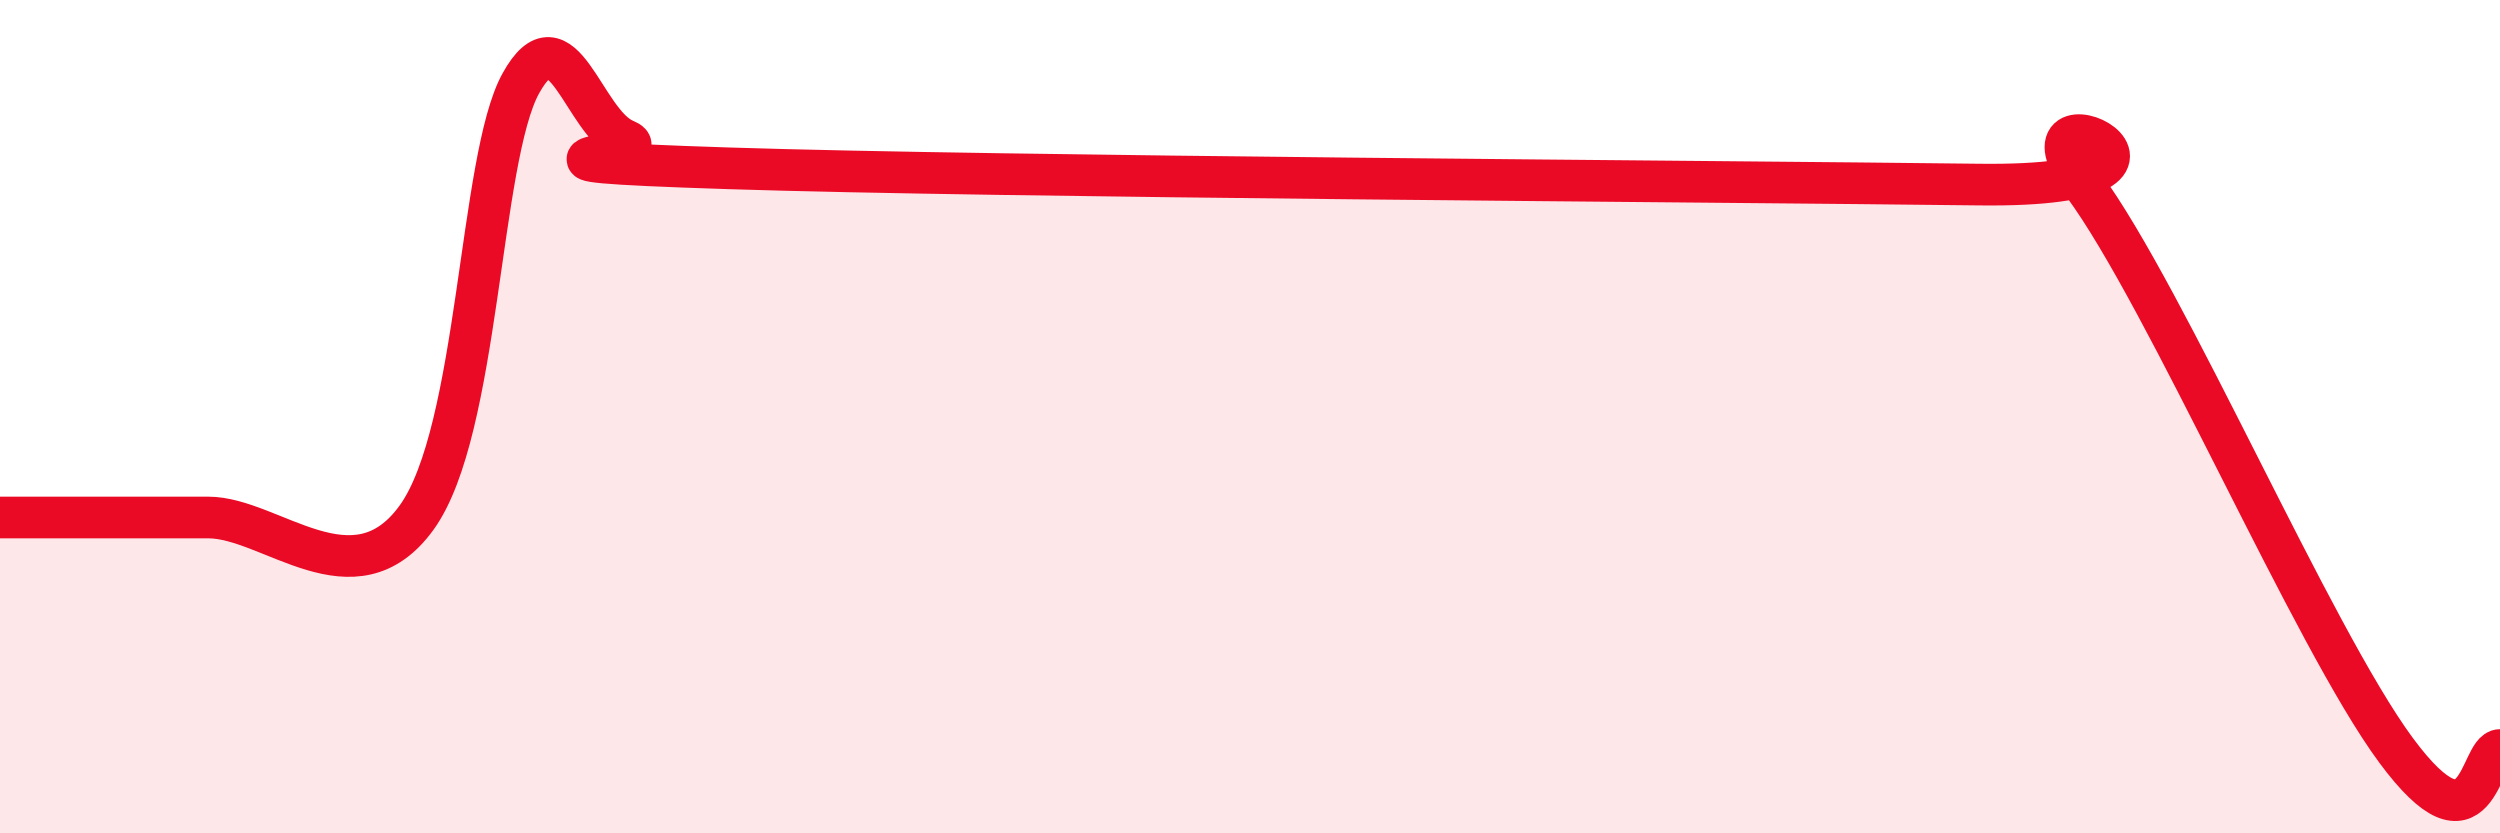
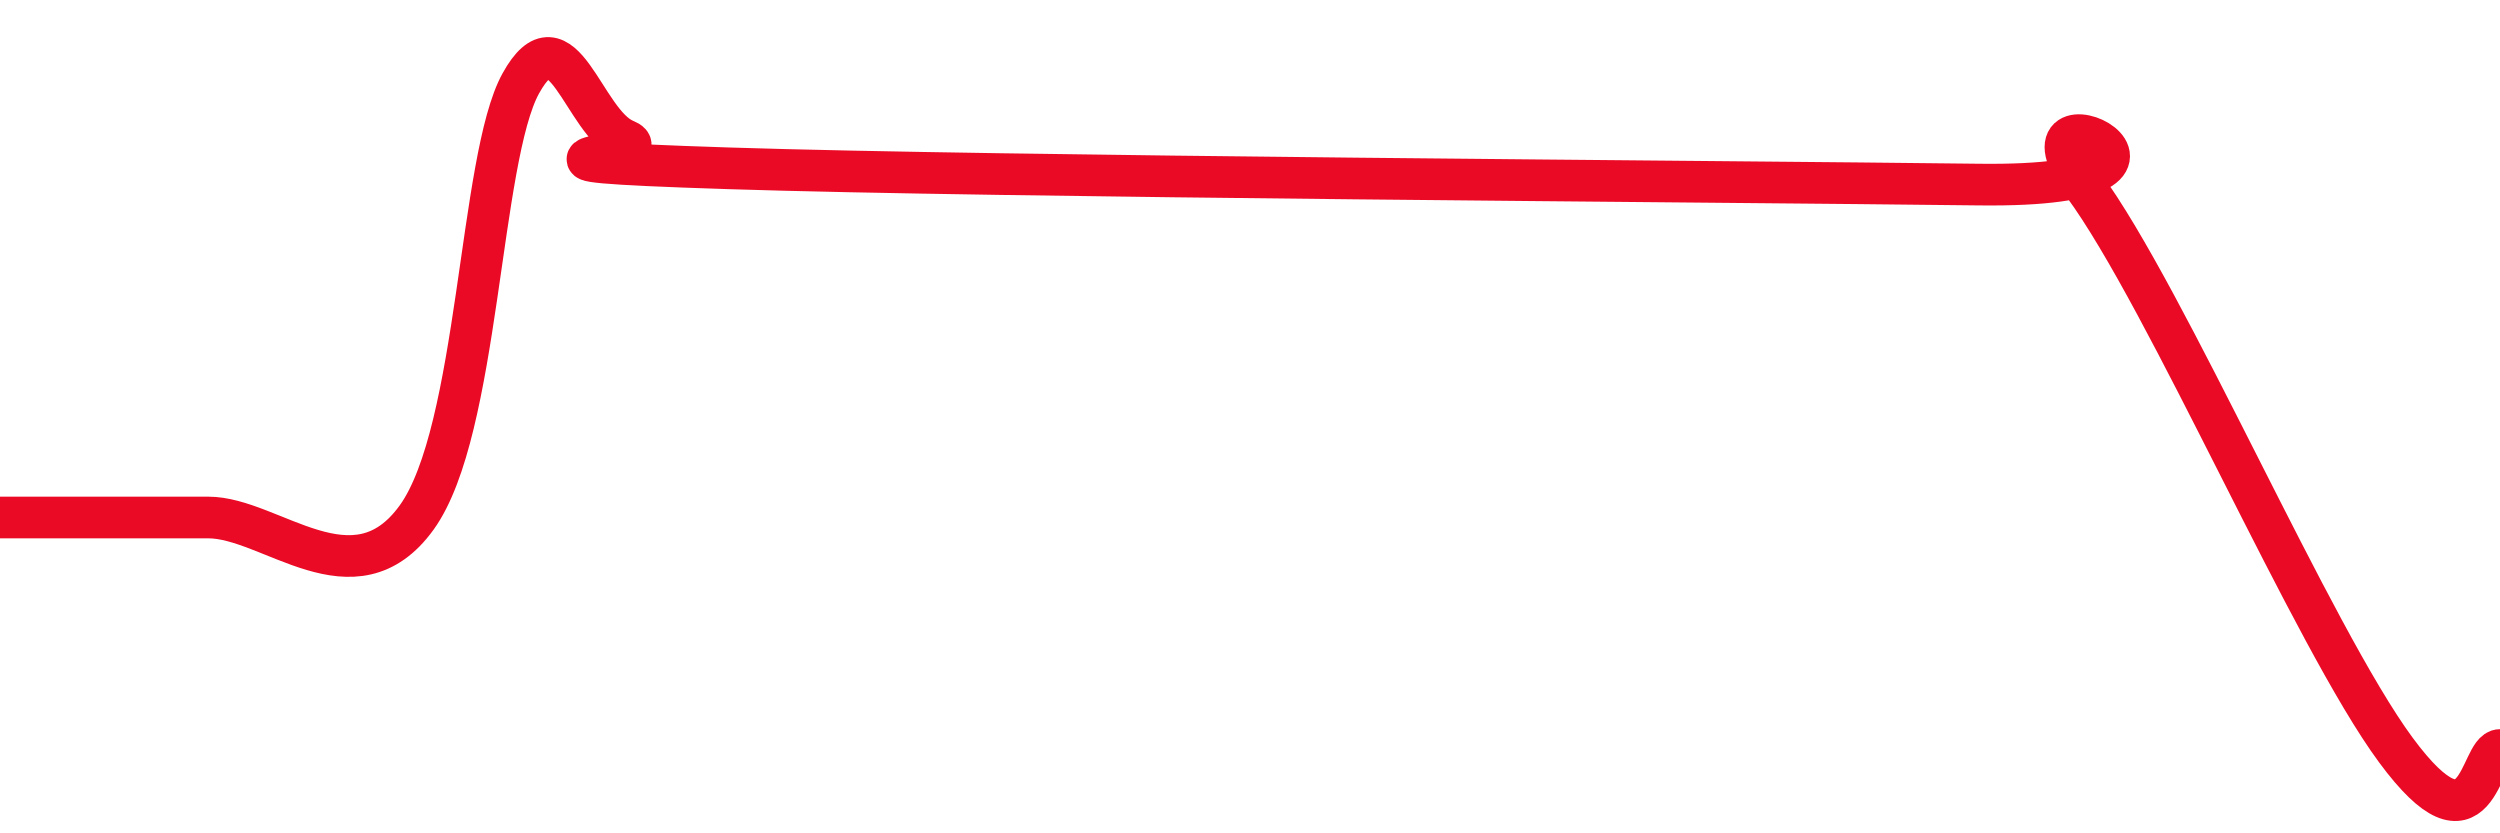
<svg xmlns="http://www.w3.org/2000/svg" width="60" height="20" viewBox="0 0 60 20">
-   <path d="M 0,12.42 C 0.5,12.42 1.5,12.42 2.5,12.42 C 3.5,12.42 3.5,12.42 5,12.42 C 6.5,12.42 8.5,14.5 10,12.42 C 11.5,10.34 11.5,3.81 12.5,2 C 13.5,0.19 14,2.95 15,3.36 C 16,3.77 11,3.83 17.5,4.04 C 24,4.25 41,4.35 47.5,4.43 C 54,4.51 48,1.72 50,4.43 C 52,7.14 55.5,15.29 57.5,18 C 59.5,20.71 59.5,18 60,18L60 20L0 20Z" fill="#EB0A25" opacity="0.1" stroke-linecap="round" stroke-linejoin="round" />
  <path d="M 0,12.42 C 0.5,12.42 1.5,12.42 2.5,12.42 C 3.5,12.42 3.5,12.42 5,12.42 C 6.5,12.42 8.5,14.5 10,12.42 C 11.5,10.34 11.5,3.81 12.5,2 C 13.5,0.19 14,2.95 15,3.36 C 16,3.77 11,3.83 17.5,4.04 C 24,4.25 41,4.35 47.5,4.43 C 54,4.51 48,1.72 50,4.43 C 52,7.14 55.5,15.29 57.5,18 C 59.5,20.71 59.5,18 60,18" stroke="#EB0A25" stroke-width="1" fill="none" stroke-linecap="round" stroke-linejoin="round" />
</svg>